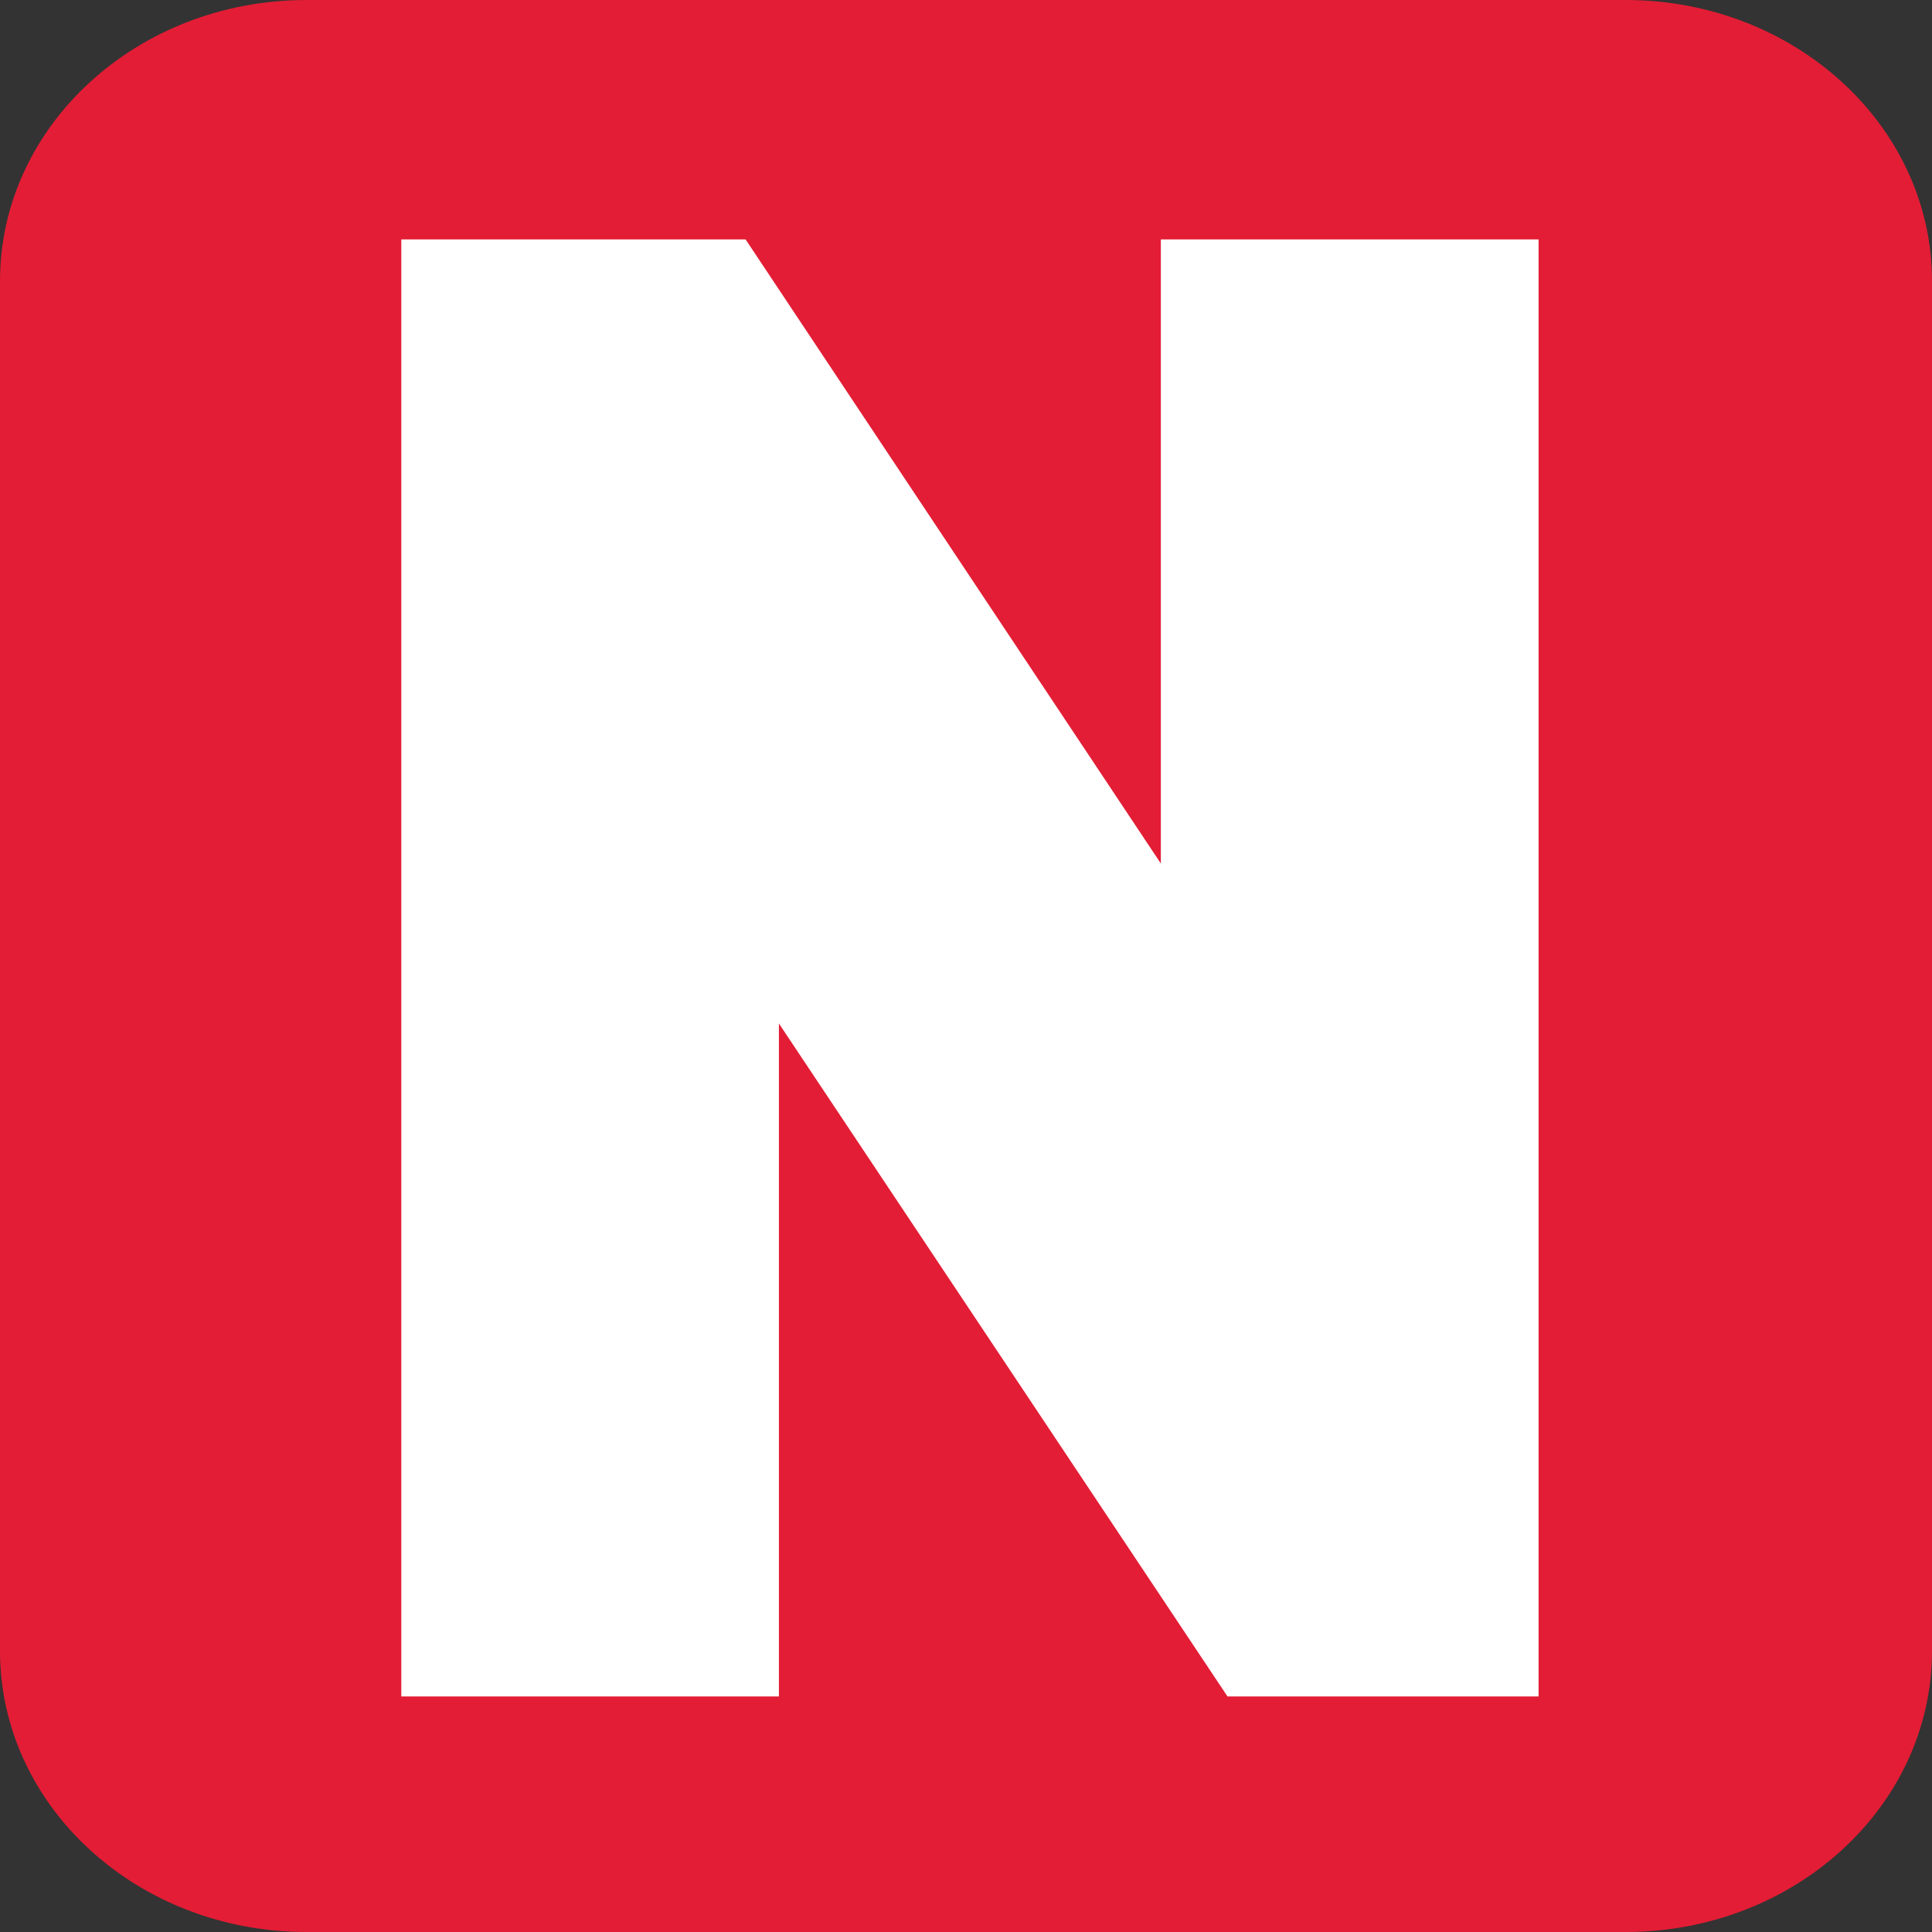
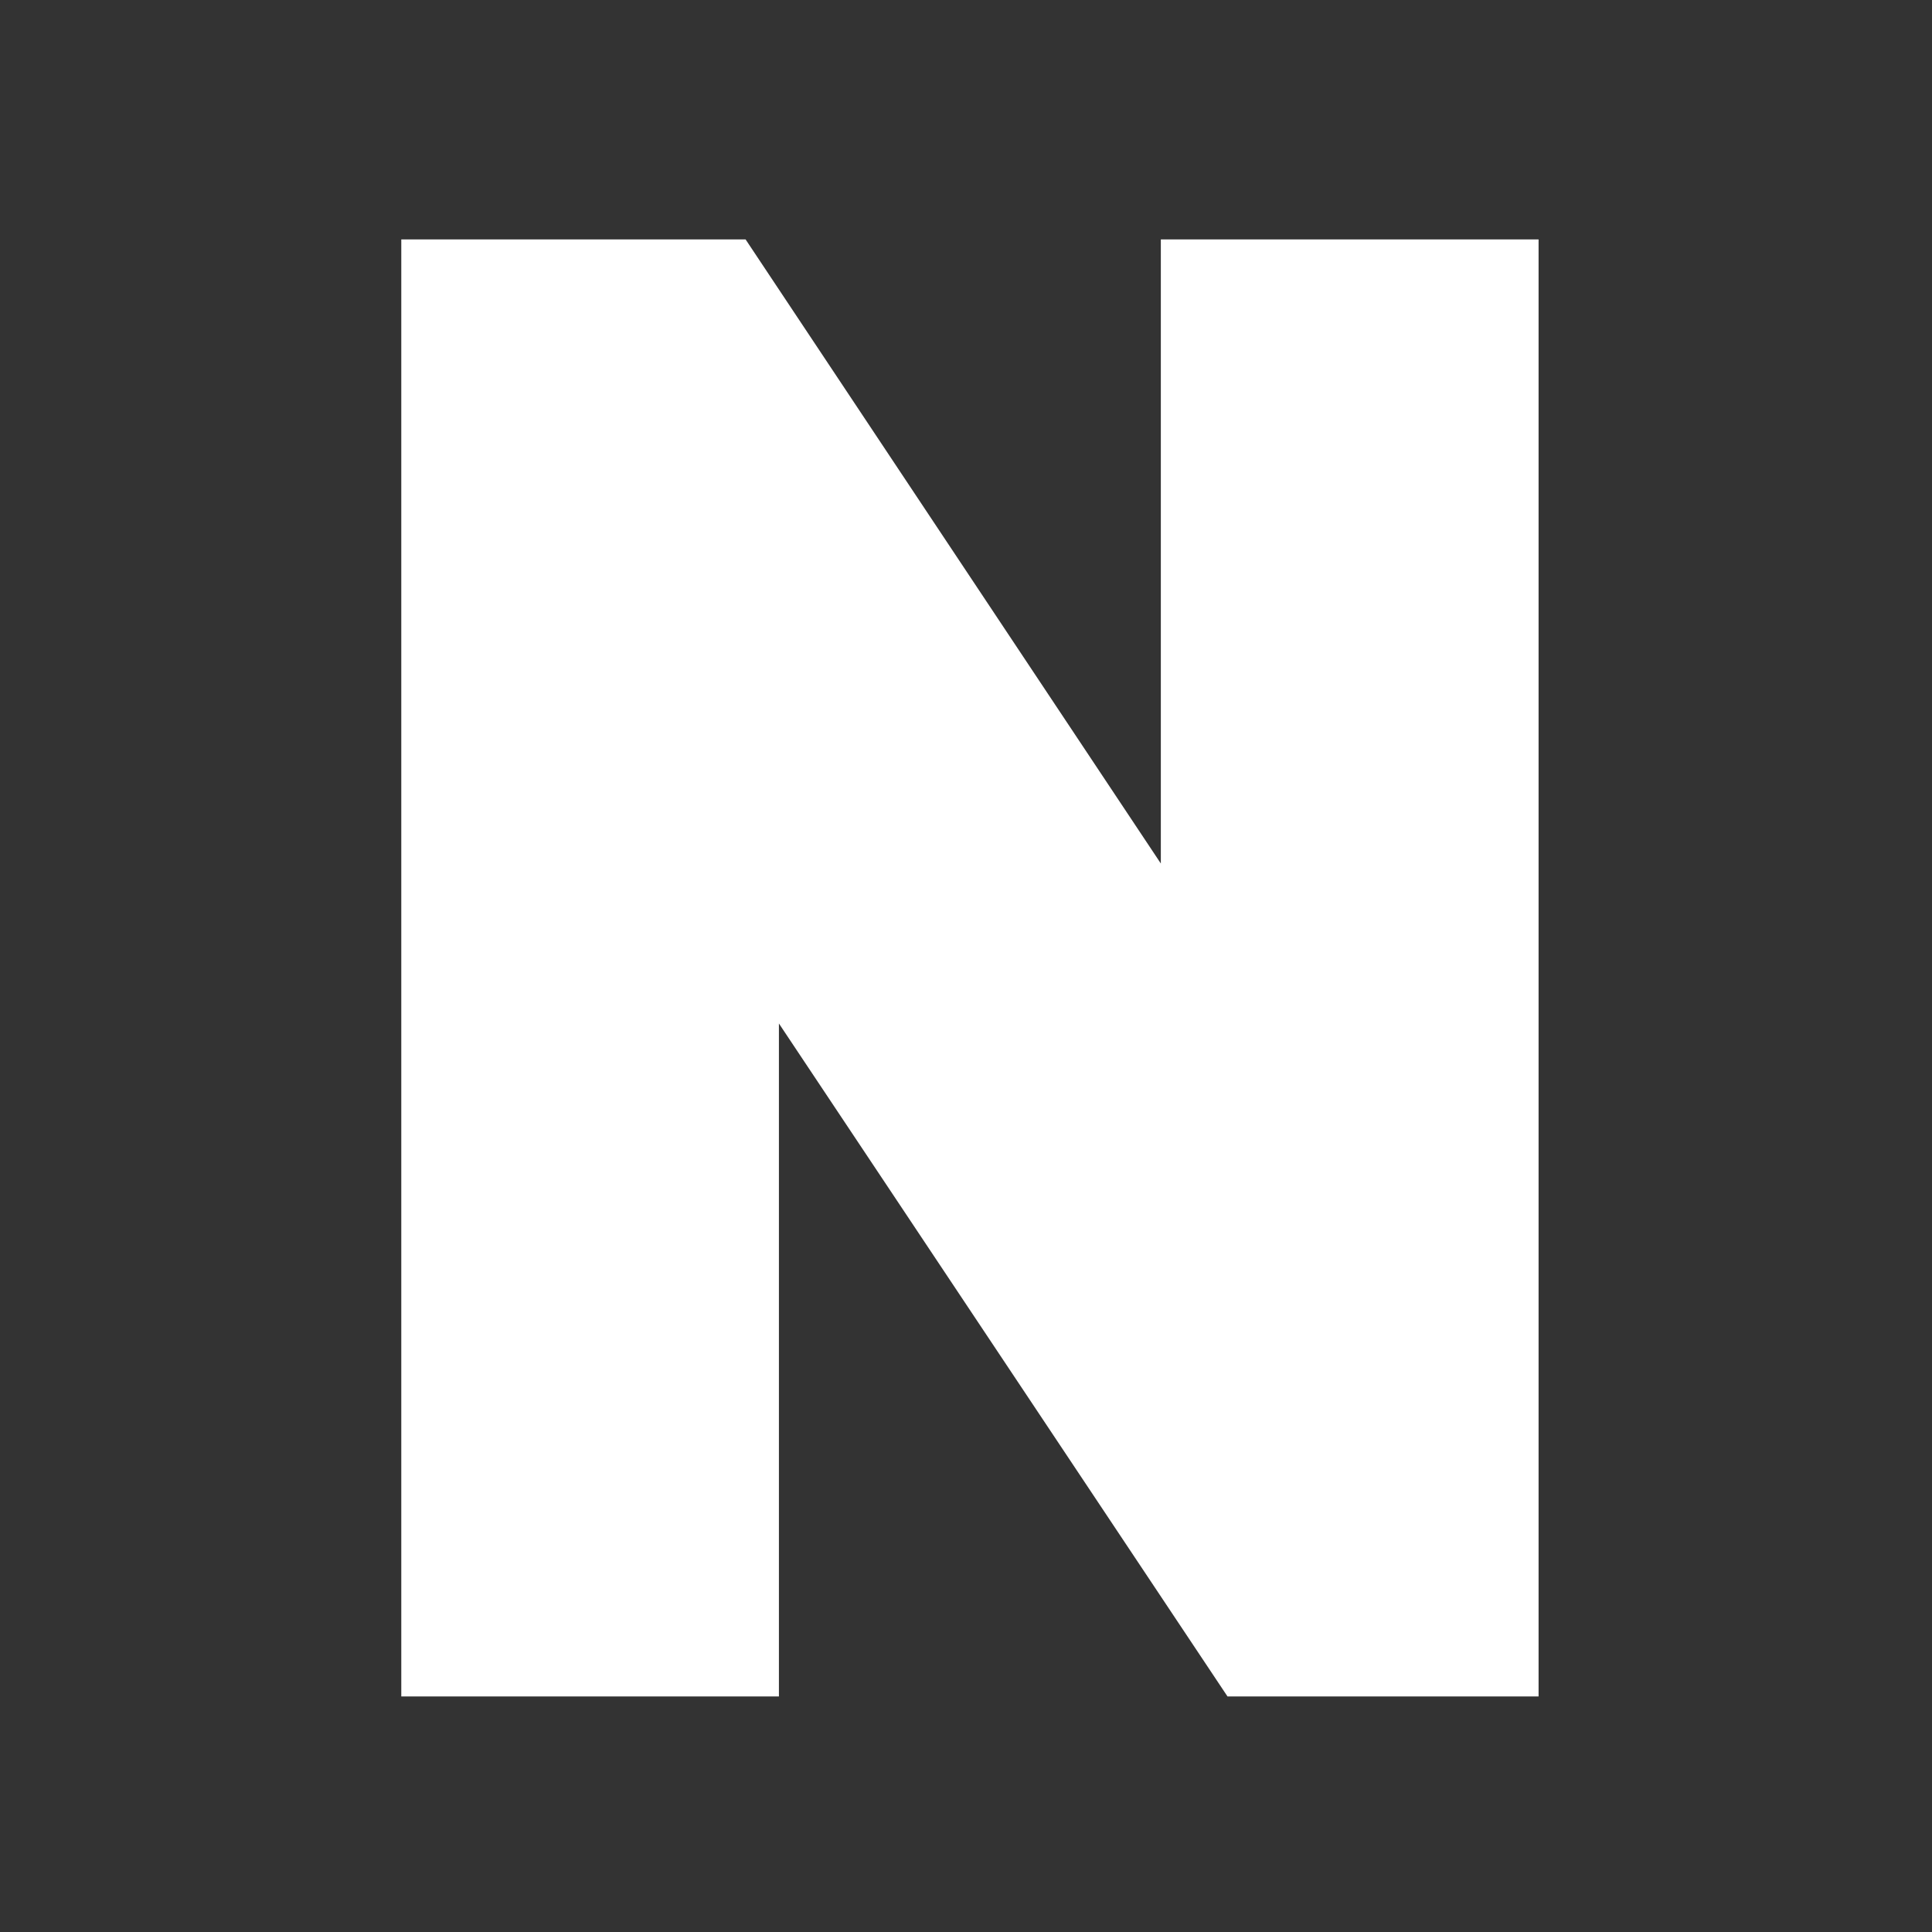
<svg xmlns="http://www.w3.org/2000/svg" version="1.1" id="logo" x="0px" y="0px" width="480px" height="480px" viewBox="0 0 480 480" enable-background="new 0 0 480 480" xml:space="preserve">
  <rect x="0" y="0" width="480" height="480" fill="#333333" stroke="none" />
-   <path id="rounded" fill="#E31D35" d="M480,410.166C480,448.735,445.912,480,403.863,480H76.138C34.088,480,0,448.735,0,410.166 V69.834C0,31.266,34.088,0,76.138,0h327.726C445.912,0,480,31.266,480,69.834V410.166z" />
  <path id="icon" fill="#FFFFFF" d="M382.255,420.902V59.481h-93.849v155.055L185.238,59.481h-85.54v362h93.821V254.279 l111.454,167.202h77.281L382.255,420.902L382.255,420.902z" />
</svg>